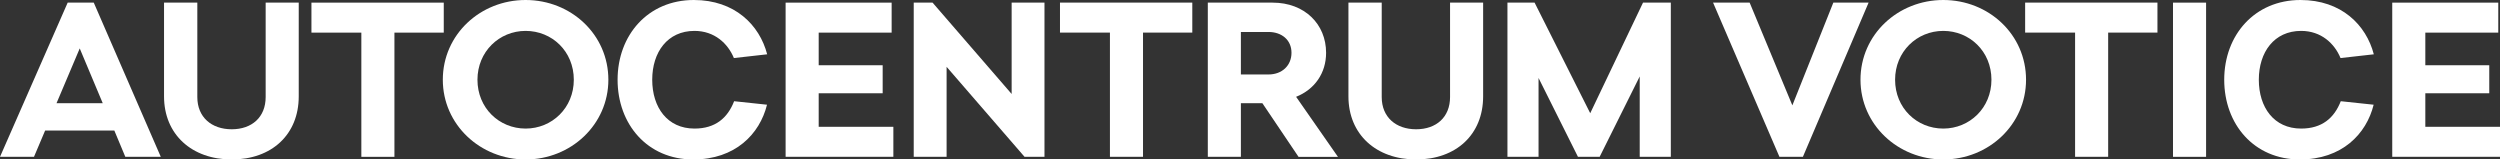
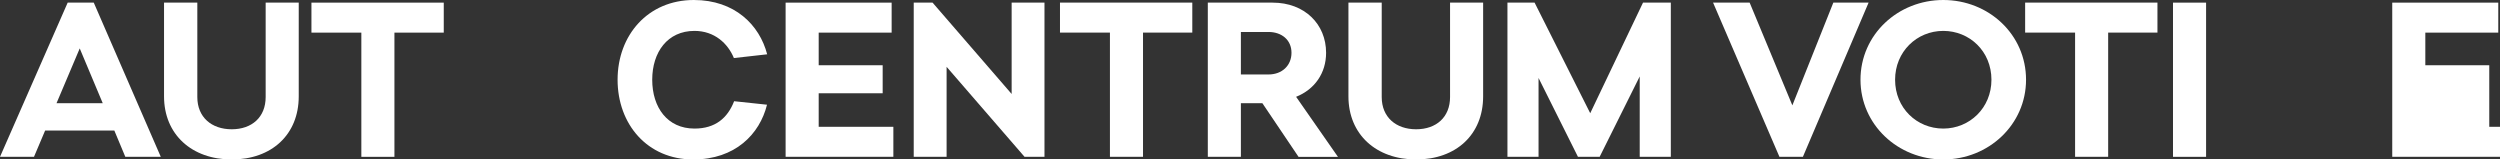
<svg xmlns="http://www.w3.org/2000/svg" version="1.0" id="Vrstva_1" x="0px" y="0px" viewBox="0 0 607.65 38.76" style="enable-background:new 0 0 607.65 38.76;" xml:space="preserve">
  <rect x="0" y="0" width="607.65" height="38.76" fill="#333333" stroke="none" />
  <style type="text/css">
	.st0{fill:#FFFFFF;}
</style>
  <g>
    <path class="st0" d="M27.79,31.73H10.97l-2.71,6.39H0L16.45,0.64h6.34l16.29,37.48h-8.62L27.79,31.73z M24.97,25.08l-5.59-13.31   l-5.64,13.31H24.97z" />
    <path class="st0" d="M39.87,23.42V0.64h8.09v22.95c0,4.9,3.46,7.83,8.36,7.83s8.25-2.93,8.25-7.83V0.64h8.04v22.79   c0,9.26-6.55,15.33-16.29,15.33C46.63,38.76,39.87,32.69,39.87,23.42z" />
    <path class="st0" d="M107.85,7.93H95.87v30.19h-8.04V7.93H75.7V0.64h32.16V7.93z" />
-     <path class="st0" d="M107.63,19.38c0-10.97,9.1-19.38,20.12-19.38c11.07,0,20.12,8.41,20.12,19.38c0,10.86-9.05,19.38-20.12,19.38   C116.74,38.76,107.63,30.29,107.63,19.38z M139.47,19.38c0-6.92-5.32-11.87-11.71-11.87c-6.44,0-11.71,5.06-11.71,11.87   c0,6.87,5.27,11.87,11.71,11.87C134.15,31.25,139.47,26.25,139.47,19.38z" />
    <path class="st0" d="M150.11,19.38c0-10.86,7.4-19.38,18.53-19.38c9.96,0,15.97,6.07,17.83,13.2l-8.09,0.91   c-1.44-3.51-4.69-6.6-9.58-6.6c-6.55,0-10.27,5.16-10.27,11.87c0,6.71,3.67,11.87,10.27,11.87c5.06,0,8.04-2.55,9.64-6.65   l7.99,0.85c-1.76,7.13-7.72,13.31-17.94,13.31C157.35,38.76,150.11,30.19,150.11,19.38z" />
    <path class="st0" d="M217.14,30.82v7.29h-26.19V0.64h25.77v7.29h-17.73v7.93h15.55v6.81h-15.55v8.15H217.14z" />
    <path class="st0" d="M253.87,0.64v37.48h-4.84l-18.95-21.88v21.88h-7.99V0.64h4.58l19.22,22.2V0.64H253.87z" />
    <path class="st0" d="M289.8,7.93h-11.98v30.19h-8.04V7.93h-12.14V0.64h32.16V7.93z" />
    <path class="st0" d="M306.83,25.08h-5.22v13.04h-8.04V0.64h15.76c7.77,0,12.99,5.22,12.99,12.19c0,4.95-2.77,8.89-7.29,10.7   l10.17,14.59h-9.58L306.83,25.08z M301.61,18.1h6.71c3.3,0,5.59-2.18,5.59-5.27c0-3.14-2.4-5.06-5.59-5.06h-6.71V18.1z" />
    <path class="st0" d="M327.75,23.42V0.64h8.09v22.95c0,4.9,3.46,7.83,8.36,7.83c4.9,0,8.25-2.93,8.25-7.83V0.64h8.04v22.79   c0,9.26-6.55,15.33-16.29,15.33C334.51,38.76,327.75,32.69,327.75,23.42z" />
    <path class="st0" d="M406.11,38.12h-7.56V18.58l-9.74,19.54h-5.27l-9.58-19.17v19.17h-7.56V0.64h6.6l13.52,26.88l12.83-26.88h6.76   V38.12z" />
    <path class="st0" d="M454.18,0.64l-15.97,37.48h-5.7L416.38,0.64h8.89l10.38,24.97l9.96-24.97H454.18z" />
    <path class="st0" d="M452.21,19.38c0-10.97,9.1-19.38,20.12-19.38c11.07,0,20.12,8.41,20.12,19.38c0,10.86-9.05,19.38-20.12,19.38   C461.31,38.76,452.21,30.29,452.21,19.38z M484.04,19.38c0-6.92-5.32-11.87-11.71-11.87c-6.44,0-11.71,5.06-11.71,11.87   c0,6.87,5.27,11.87,11.71,11.87C478.72,31.25,484.04,26.25,484.04,19.38z" />
    <path class="st0" d="M524.39,7.93h-11.98v30.19h-8.04V7.93h-12.14V0.64h32.16V7.93z" />
    <path class="st0" d="M528.17,0.64h8.04v37.48h-8.04V0.64z" />
-     <path class="st0" d="M540.62,19.38c0-10.86,7.4-19.38,18.53-19.38c9.96,0,15.97,6.07,17.83,13.2l-8.09,0.91   c-1.44-3.51-4.69-6.6-9.58-6.6c-6.55,0-10.28,5.16-10.28,11.87c0,6.71,3.67,11.87,10.28,11.87c5.06,0,8.04-2.55,9.64-6.65   l7.99,0.85c-1.76,7.13-7.72,13.31-17.94,13.31C547.86,38.76,540.62,30.19,540.62,19.38z" />
-     <path class="st0" d="M607.65,30.82v7.29h-26.19V0.64h25.77v7.29h-17.73v7.93h15.54v6.81h-15.54v8.15H607.65z" />
+     <path class="st0" d="M607.65,30.82v7.29h-26.19V0.64h25.77v7.29h-17.73v7.93h15.54v6.81v8.15H607.65z" />
  </g>
</svg>